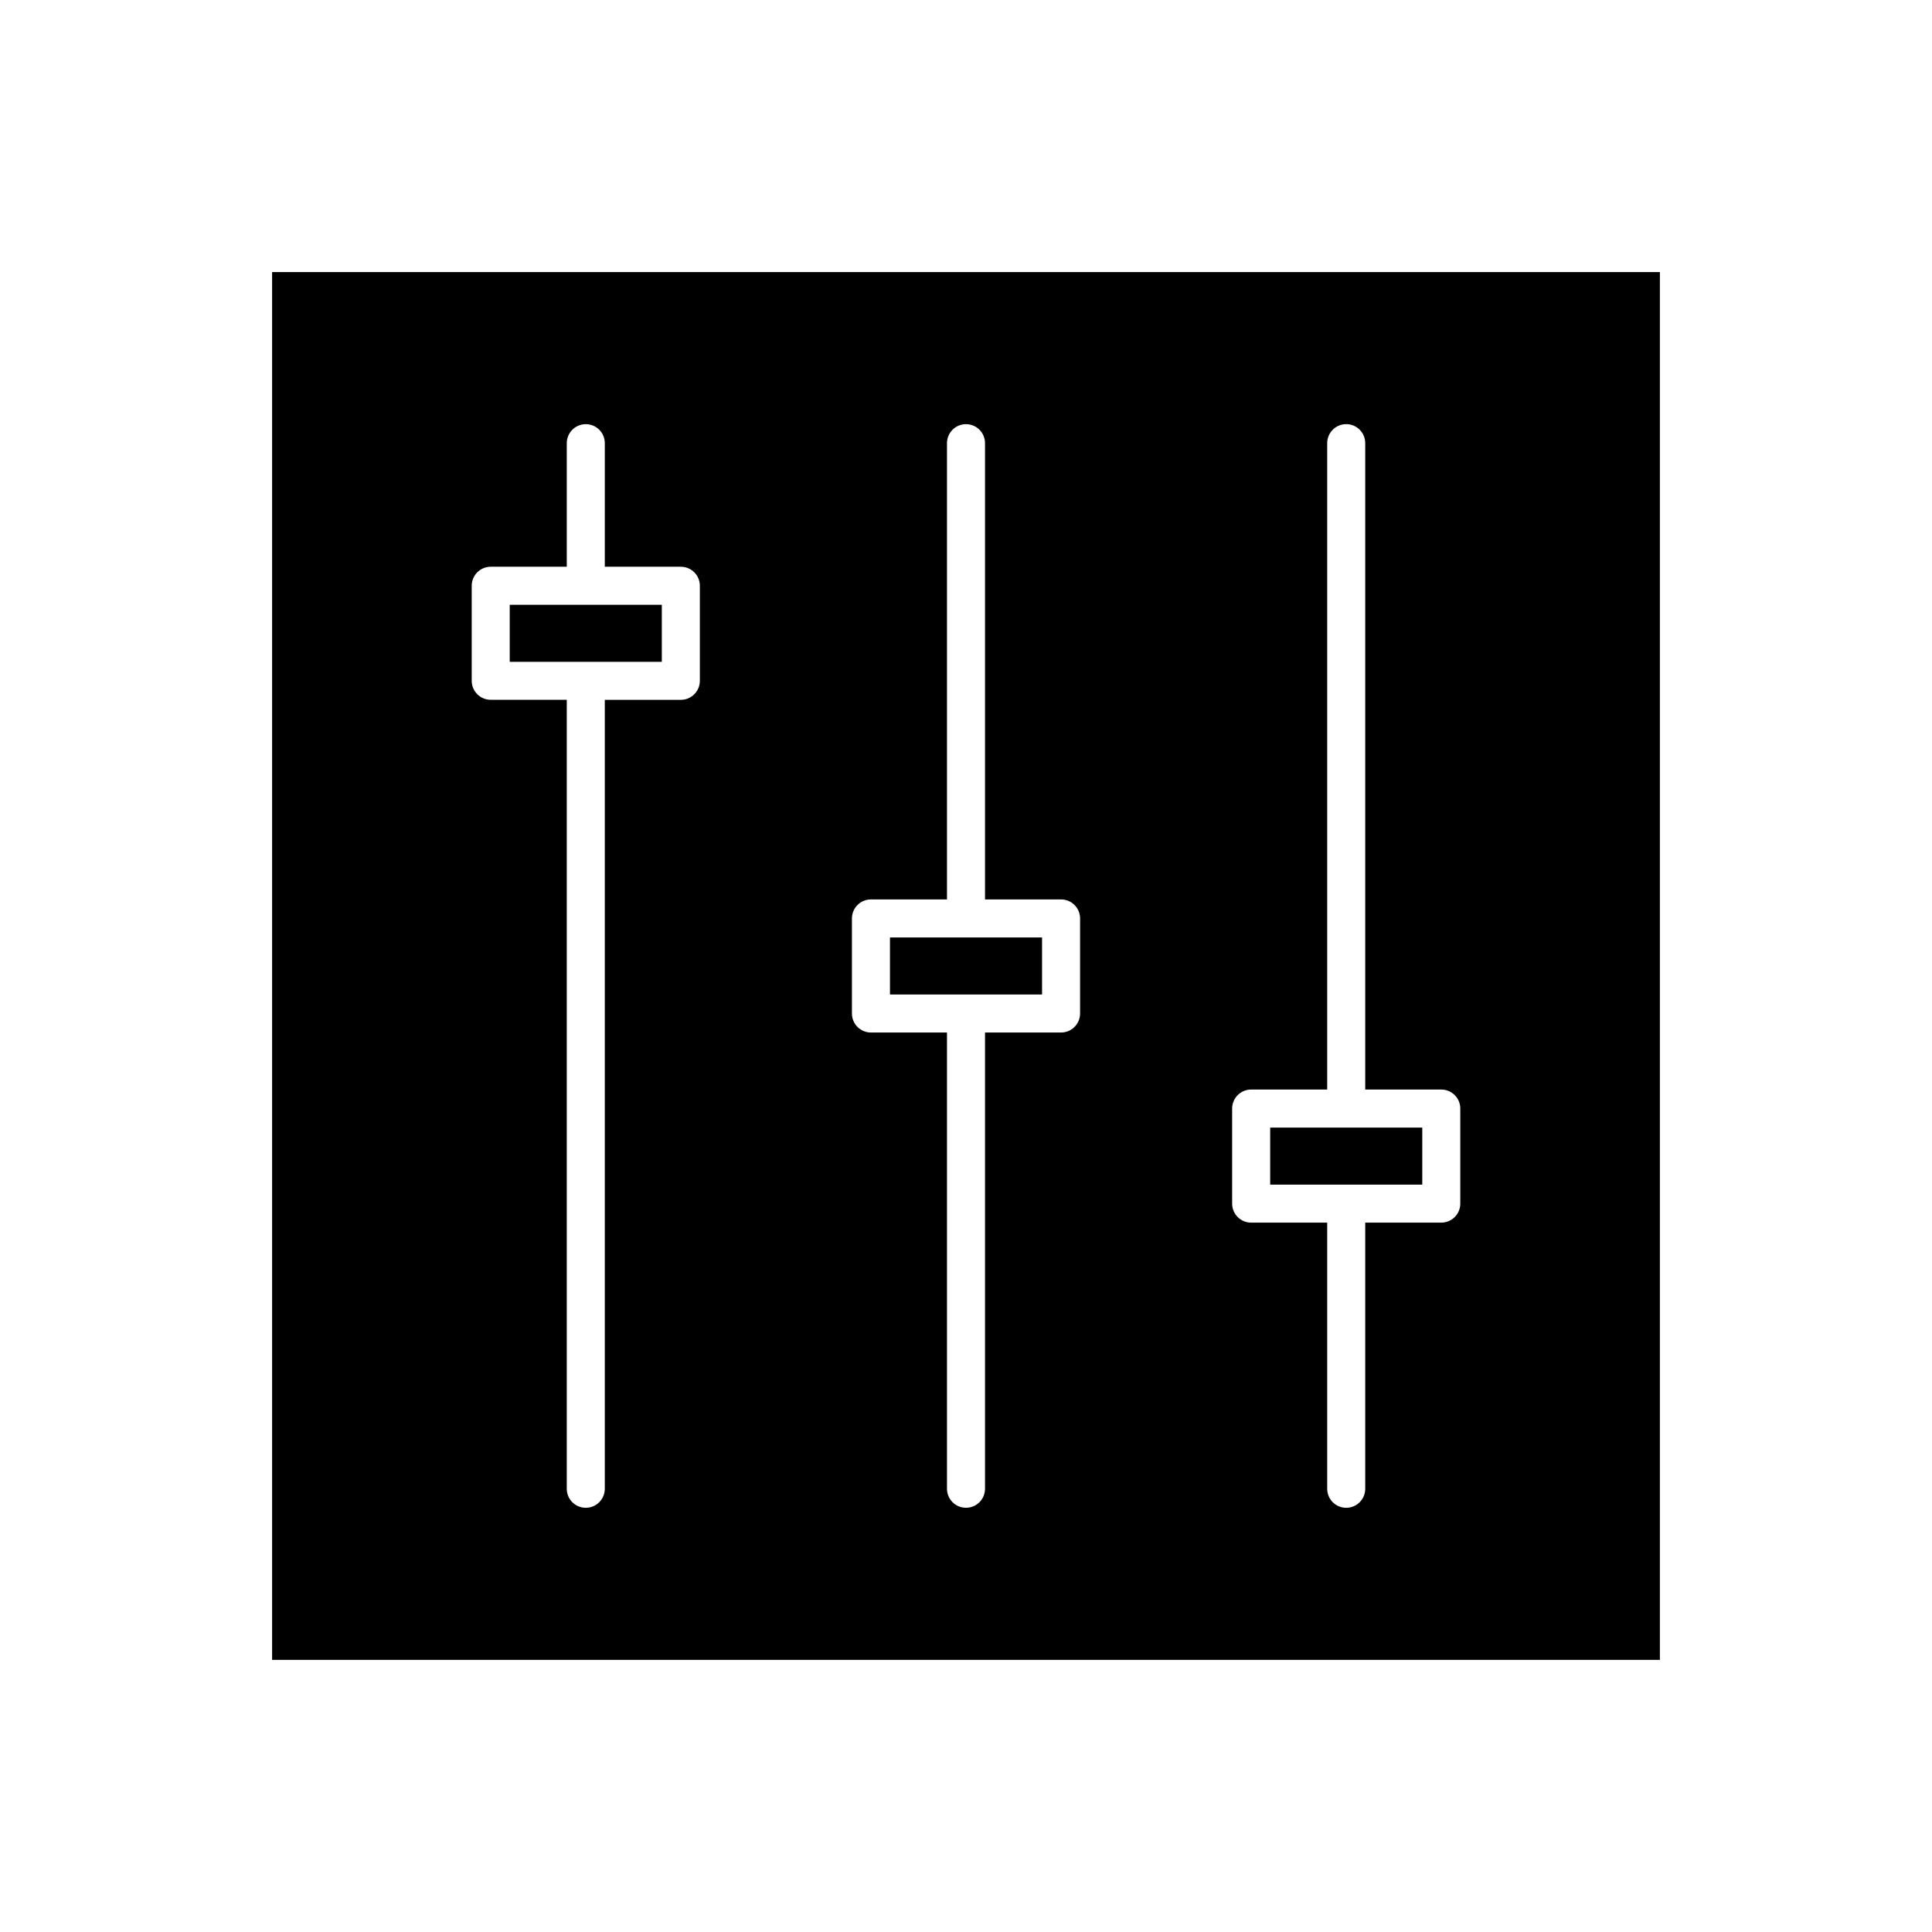
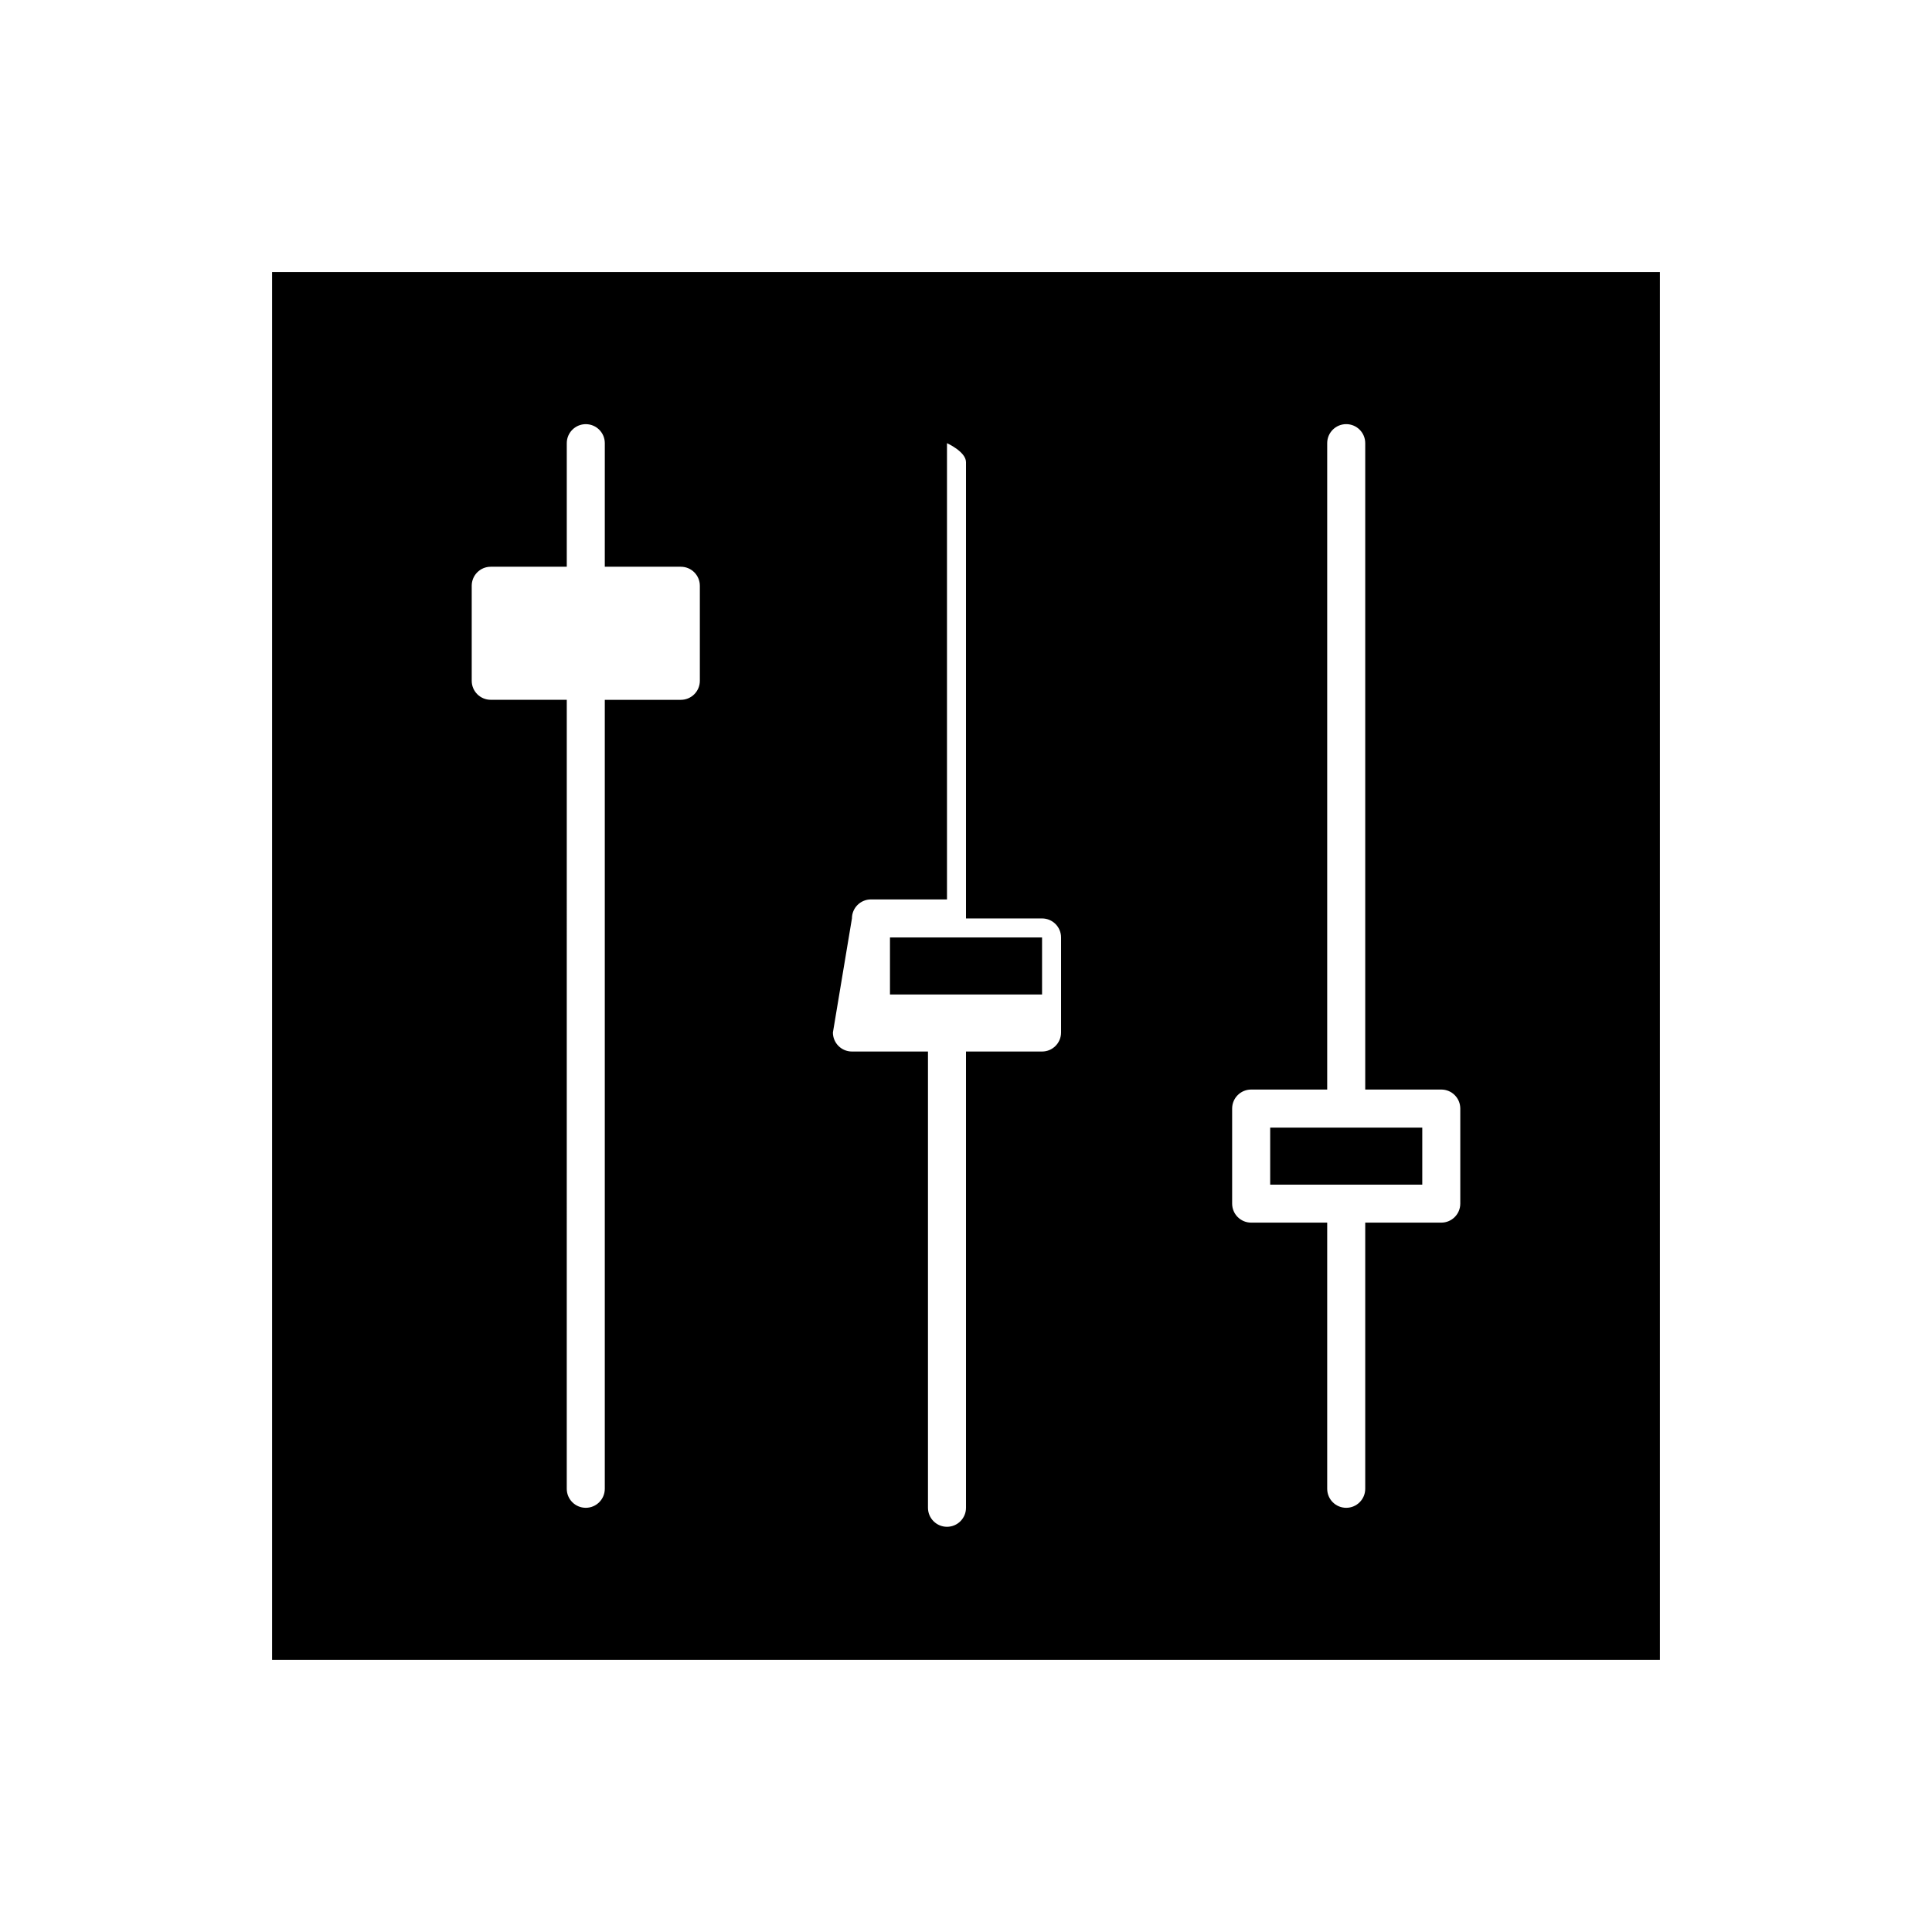
<svg xmlns="http://www.w3.org/2000/svg" fill="#000000" width="800px" height="800px" version="1.1" viewBox="144 144 512 512">
  <g>
    <path d="m505.8 457.94h15.117v-15.113h-40.305v15.113z" />
-     <path d="m304.27 319.39h15.117v-15.117h-40.305v15.117z" />
    <path d="m405.04 407.55h15.117v-15.113h-40.305v15.113z" />
-     <path d="m216.11 583.89h367.78v-367.78h-367.78zm254.42-146.11c0-2.781 2.254-5.039 5.039-5.039h20.152v-171.3c0-2.781 2.254-5.039 5.039-5.039 2.785 0 5.039 2.254 5.039 5.039v171.3h20.152c2.785 0 5.039 2.254 5.039 5.039v25.191c0 2.781-2.254 5.039-5.039 5.039h-20.152v70.535c0 2.781-2.254 5.039-5.039 5.039-2.785 0-5.039-2.254-5.039-5.039v-70.535h-20.152c-2.785 0-5.039-2.254-5.039-5.039zm-100.76-50.383c0-2.781 2.254-5.039 5.039-5.039h20.152v-120.91c0-2.781 2.254-5.039 5.039-5.039s5.039 2.254 5.039 5.039v120.91h20.152c2.785 0 5.039 2.254 5.039 5.039v25.191c0 2.781-2.254 5.039-5.039 5.039h-20.152v120.91c0 2.781-2.254 5.039-5.039 5.039s-5.039-2.254-5.039-5.039v-120.91h-20.152c-2.785 0-5.039-2.254-5.039-5.039zm-100.76-88.164c0-2.781 2.254-5.039 5.039-5.039h20.152v-32.746c0-2.781 2.254-5.039 5.039-5.039 2.785 0 5.039 2.254 5.039 5.039l-0.004 32.746h20.152c2.785 0 5.039 2.254 5.039 5.039v25.191c0 2.781-2.254 5.039-5.039 5.039h-20.152v209.08c0 2.781-2.254 5.039-5.039 5.039s-5.039-2.254-5.039-5.039l0.004-209.09h-20.152c-2.785 0-5.039-2.254-5.039-5.039z" />
+     <path d="m216.11 583.89h367.78v-367.78h-367.78zm254.42-146.11c0-2.781 2.254-5.039 5.039-5.039h20.152v-171.3c0-2.781 2.254-5.039 5.039-5.039 2.785 0 5.039 2.254 5.039 5.039v171.3h20.152c2.785 0 5.039 2.254 5.039 5.039v25.191c0 2.781-2.254 5.039-5.039 5.039h-20.152v70.535c0 2.781-2.254 5.039-5.039 5.039-2.785 0-5.039-2.254-5.039-5.039v-70.535h-20.152c-2.785 0-5.039-2.254-5.039-5.039zm-100.76-50.383c0-2.781 2.254-5.039 5.039-5.039h20.152v-120.91s5.039 2.254 5.039 5.039v120.91h20.152c2.785 0 5.039 2.254 5.039 5.039v25.191c0 2.781-2.254 5.039-5.039 5.039h-20.152v120.91c0 2.781-2.254 5.039-5.039 5.039s-5.039-2.254-5.039-5.039v-120.91h-20.152c-2.785 0-5.039-2.254-5.039-5.039zm-100.76-88.164c0-2.781 2.254-5.039 5.039-5.039h20.152v-32.746c0-2.781 2.254-5.039 5.039-5.039 2.785 0 5.039 2.254 5.039 5.039l-0.004 32.746h20.152c2.785 0 5.039 2.254 5.039 5.039v25.191c0 2.781-2.254 5.039-5.039 5.039h-20.152v209.08c0 2.781-2.254 5.039-5.039 5.039s-5.039-2.254-5.039-5.039l0.004-209.09h-20.152c-2.785 0-5.039-2.254-5.039-5.039z" />
  </g>
</svg>